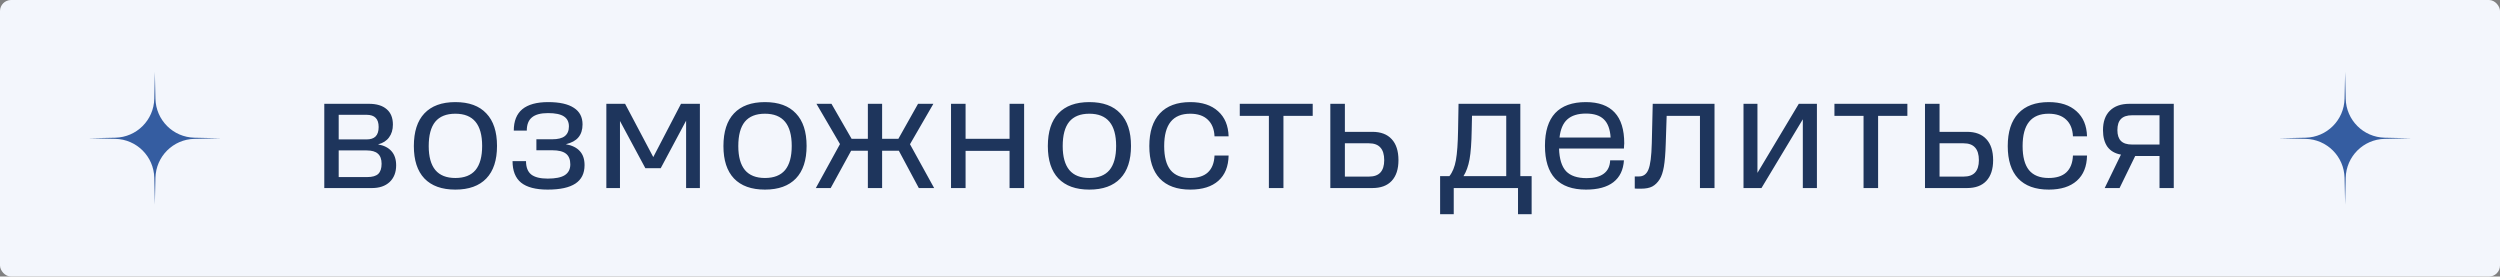
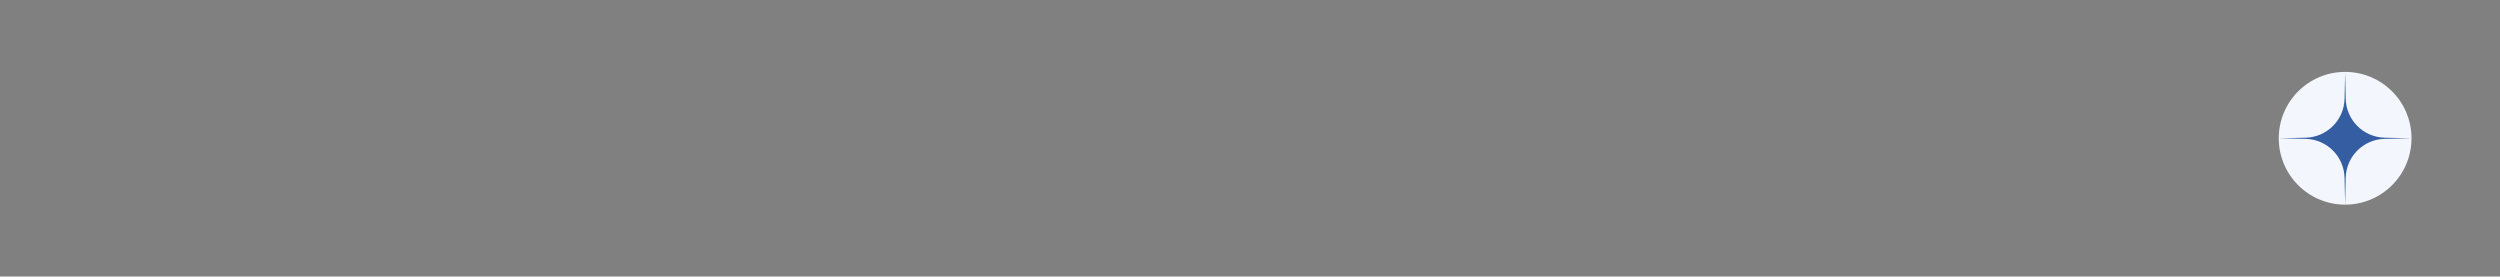
<svg xmlns="http://www.w3.org/2000/svg" width="904" height="100" viewBox="0 0 904 100" fill="none">
  <rect x="0" y="0" width="904" height="100" fill="#808080" stroke="none" />
-   <rect width="904" height="100" rx="4" fill="#F3F6FC" />
-   <path d="M80 50C80 63.255 69.255 74 56 74C42.745 74 32 63.255 32 50C32 36.745 42.745 26 56 26C69.255 26 80 36.745 80 50Z" fill="#F3F6FC" />
-   <path d="M56 26L56.21 35.705C56.377 43.413 62.587 49.623 70.295 49.79L80 50L70.295 50.21C62.587 50.377 56.377 56.587 56.21 64.295L56 74L55.79 64.295C55.623 56.587 49.413 50.377 41.705 50.21L32 50L41.705 49.79C49.413 49.623 55.623 43.413 55.79 35.705L56 26Z" fill="#355DA1" />
-   <path d="M134.512 68H117.264V37.536H133.392C136.192 37.536 138.339 38.189 139.832 39.496C141.325 40.765 142.072 42.613 142.072 45.04C142.072 46.907 141.605 48.456 140.672 49.688C139.776 50.92 138.451 51.76 136.696 52.208C138.824 52.581 140.448 53.403 141.568 54.672C142.688 55.941 143.248 57.64 143.248 59.768C143.248 62.307 142.464 64.323 140.896 65.816C139.328 67.272 137.2 68 134.512 68ZM136.92 45.936C136.92 44.443 136.565 43.341 135.856 42.632C135.147 41.885 134.045 41.512 132.552 41.512H122.472V50.416H132.496C133.989 50.416 135.091 50.061 135.8 49.352C136.547 48.605 136.92 47.467 136.92 45.936ZM137.984 59.208C137.984 57.565 137.536 56.352 136.64 55.568C135.781 54.784 134.419 54.392 132.552 54.392H122.472V64.024H132.832C134.624 64.024 135.931 63.651 136.752 62.904C137.573 62.12 137.984 60.888 137.984 59.208ZM179.72 52.768C179.72 57.92 178.432 61.84 175.856 64.528C173.28 67.216 169.546 68.56 164.656 68.56C159.765 68.56 156.032 67.216 153.456 64.528C150.917 61.84 149.648 57.939 149.648 52.824C149.648 47.635 150.917 43.696 153.456 41.008C156.032 38.283 159.765 36.92 164.656 36.92C169.584 36.92 173.317 38.283 175.856 41.008C178.432 43.696 179.72 47.616 179.72 52.768ZM155.024 52.824C155.024 56.669 155.826 59.563 157.432 61.504C159.037 63.408 161.445 64.36 164.656 64.36C167.904 64.36 170.33 63.408 171.936 61.504C173.541 59.563 174.344 56.651 174.344 52.768C174.344 48.885 173.541 45.973 171.936 44.032C170.33 42.091 167.904 41.12 164.656 41.12C161.408 41.12 158.981 42.091 157.376 44.032C155.808 45.973 155.024 48.904 155.024 52.824ZM204.599 52.152C206.876 52.563 208.575 53.403 209.695 54.672C210.815 55.904 211.375 57.584 211.375 59.712C211.375 62.699 210.274 64.92 208.071 66.376C205.868 67.832 202.527 68.56 198.047 68.56C193.716 68.56 190.506 67.72 188.415 66.04C186.362 64.36 185.335 61.765 185.335 58.256H190.207C190.207 60.459 190.823 62.064 192.055 63.072C193.324 64.08 195.322 64.584 198.047 64.584C200.847 64.584 202.9 64.173 204.207 63.352C205.551 62.493 206.223 61.187 206.223 59.432C206.223 57.677 205.7 56.389 204.655 55.568C203.61 54.747 201.967 54.336 199.727 54.336H193.959V50.36H199.727C201.743 50.36 203.236 49.987 204.207 49.24C205.215 48.456 205.719 47.28 205.719 45.712C205.719 44.069 205.103 42.856 203.871 42.072C202.676 41.288 200.772 40.896 198.159 40.896C195.508 40.896 193.567 41.419 192.335 42.464C191.103 43.472 190.487 45.059 190.487 47.224H185.783C185.783 43.789 186.81 41.213 188.863 39.496C190.954 37.779 194.071 36.92 198.215 36.92C202.322 36.92 205.42 37.611 207.511 38.992C209.602 40.336 210.647 42.333 210.647 44.984C210.647 46.925 210.143 48.493 209.135 49.688C208.164 50.845 206.652 51.667 204.599 52.152ZM224.184 43.752V68H219.256V37.536H226.032L236.224 56.8L246.248 37.536H253.08V68H248.096V43.64L238.912 60.832H233.368L224.184 43.752ZM291.665 52.768C291.665 57.92 290.377 61.84 287.801 64.528C285.225 67.216 281.492 68.56 276.601 68.56C271.71 68.56 267.977 67.216 265.401 64.528C262.862 61.84 261.593 57.939 261.593 52.824C261.593 47.635 262.862 43.696 265.401 41.008C267.977 38.283 271.71 36.92 276.601 36.92C281.529 36.92 285.262 38.283 287.801 41.008C290.377 43.696 291.665 47.616 291.665 52.768ZM266.969 52.824C266.969 56.669 267.772 59.563 269.377 61.504C270.982 63.408 273.39 64.36 276.601 64.36C279.849 64.36 282.276 63.408 283.881 61.504C285.486 59.563 286.289 56.651 286.289 52.768C286.289 48.885 285.486 45.973 283.881 44.032C282.276 42.091 279.849 41.12 276.601 41.12C273.353 41.12 270.926 42.091 269.321 44.032C267.753 45.973 266.969 48.904 266.969 52.824ZM318.972 68H313.82V54.504H307.772L300.38 68H295.004L303.74 52.096L295.228 37.536H300.66L307.94 50.192H313.82V37.536H318.972V50.192H324.852L331.964 37.536H337.508L329.052 52.152L337.788 68H332.244L325.02 54.504H318.972V68ZM349.153 68H343.889V37.536H349.153V50.192H365.057V37.536H370.321V68H365.057V54.56H349.153V68ZM408.97 52.768C408.97 57.92 407.682 61.84 405.106 64.528C402.53 67.216 398.796 68.56 393.906 68.56C389.015 68.56 385.282 67.216 382.706 64.528C380.167 61.84 378.898 57.939 378.898 52.824C378.898 47.635 380.167 43.696 382.706 41.008C385.282 38.283 389.015 36.92 393.906 36.92C398.834 36.92 402.567 38.283 405.106 41.008C407.682 43.696 408.97 47.616 408.97 52.768ZM384.274 52.824C384.274 56.669 385.076 59.563 386.682 61.504C388.287 63.408 390.695 64.36 393.906 64.36C397.154 64.36 399.58 63.408 401.186 61.504C402.791 59.563 403.594 56.651 403.594 52.768C403.594 48.885 402.791 45.973 401.186 44.032C399.58 42.091 397.154 41.12 393.906 41.12C390.658 41.12 388.231 42.091 386.626 44.032C385.058 45.973 384.274 48.904 384.274 52.824ZM430.433 36.92C434.689 36.92 438.03 38.021 440.457 40.224C442.884 42.389 444.153 45.413 444.265 49.296H439.169C439.057 46.683 438.236 44.667 436.705 43.248C435.212 41.829 433.102 41.12 430.377 41.12C427.241 41.12 424.889 42.091 423.321 44.032C421.753 45.973 420.969 48.904 420.969 52.824C420.969 56.707 421.734 59.6 423.265 61.504C424.833 63.408 427.204 64.36 430.377 64.36C433.177 64.36 435.305 63.688 436.761 62.344C438.254 60.963 439.057 58.928 439.169 56.24H444.265C444.19 60.197 442.958 63.24 440.569 65.368C438.18 67.496 434.801 68.56 430.433 68.56C425.58 68.56 421.884 67.216 419.345 64.528C416.844 61.84 415.593 57.939 415.593 52.824C415.593 47.672 416.862 43.733 419.401 41.008C421.94 38.283 425.617 36.92 430.433 36.92ZM464.092 68H458.828V41.904H448.3V37.536H474.676V41.904H464.092V68ZM496.221 68H481.045V37.536H486.309V47.672H496.221C499.283 47.672 501.616 48.549 503.221 50.304C504.864 52.059 505.685 54.597 505.685 57.92C505.685 61.168 504.864 63.669 503.221 65.424C501.616 67.141 499.283 68 496.221 68ZM500.533 57.92C500.533 55.867 500.067 54.336 499.133 53.328C498.237 52.32 496.856 51.816 494.989 51.816H486.309V63.856H494.989C496.856 63.856 498.237 63.371 499.133 62.4C500.067 61.392 500.533 59.899 500.533 57.92ZM525.672 77.464H520.744V63.688H524.104C525.224 62.307 526.008 60.384 526.456 57.92C526.904 55.456 527.165 51.816 527.24 47L527.408 37.536H549.752V63.688H553.84V77.464H548.912V68H525.672V77.464ZM532.28 41.848L532.168 47C532.093 51.629 531.832 55.176 531.384 57.64C530.936 60.067 530.208 62.083 529.2 63.688H544.656V41.848H532.28ZM573.496 68.56C568.568 68.56 564.853 67.235 562.352 64.584C559.888 61.933 558.656 57.976 558.656 52.712C558.656 47.485 559.888 43.547 562.352 40.896C564.853 38.245 568.549 36.92 573.44 36.92C578.069 36.92 581.541 38.171 583.856 40.672C586.17 43.136 587.328 46.869 587.328 51.872C587.328 52.096 587.309 52.32 587.272 52.544C587.272 52.768 587.253 53.16 587.216 53.72H563.752C563.864 57.453 564.704 60.179 566.272 61.896C567.877 63.576 570.36 64.416 573.72 64.416C576.445 64.416 578.517 63.875 579.936 62.792C581.392 61.709 582.157 60.104 582.232 57.976H587.216C586.992 61.448 585.722 64.08 583.408 65.872C581.093 67.664 577.789 68.56 573.496 68.56ZM573.496 41.064C570.546 41.064 568.288 41.773 566.72 43.192C565.189 44.573 564.256 46.757 563.92 49.744H582.4C582.213 46.72 581.392 44.517 579.936 43.136C578.517 41.755 576.37 41.064 573.496 41.064ZM591.129 68.168V63.8H592.697C594.265 63.8 595.385 62.979 596.057 61.336C596.766 59.656 597.177 56.464 597.289 51.76L597.625 37.536H619.969V68H614.705V41.904H602.665L602.329 52.04C602.217 55.587 601.993 58.331 601.657 60.272C601.321 62.213 600.817 63.725 600.145 64.808C599.398 66.003 598.502 66.88 597.457 67.44C596.449 67.963 595.124 68.224 593.481 68.224C592.809 68.224 592.305 68.224 591.969 68.224C591.633 68.224 591.353 68.205 591.129 68.168ZM656.996 68H651.9V43.136L636.948 68H630.452V37.536H635.492V62.512L650.444 37.536H656.996V68ZM679.123 68H673.859V41.904H663.331V37.536H689.707V41.904H679.123V68ZM711.253 68H696.077V37.536H701.341V47.672H711.253C714.314 47.672 716.647 48.549 718.253 50.304C719.895 52.059 720.717 54.597 720.717 57.92C720.717 61.168 719.895 63.669 718.253 65.424C716.647 67.141 714.314 68 711.253 68ZM715.565 57.92C715.565 55.867 715.098 54.336 714.165 53.328C713.269 52.32 711.887 51.816 710.021 51.816H701.341V63.856H710.021C711.887 63.856 713.269 63.371 714.165 62.4C715.098 61.392 715.565 59.899 715.565 57.92ZM740.839 36.92C745.095 36.92 748.437 38.021 750.863 40.224C753.29 42.389 754.559 45.413 754.671 49.296H749.575C749.463 46.683 748.642 44.667 747.111 43.248C745.618 41.829 743.509 41.12 740.783 41.12C737.647 41.12 735.295 42.091 733.727 44.032C732.159 45.973 731.375 48.904 731.375 52.824C731.375 56.707 732.141 59.6 733.671 61.504C735.239 63.408 737.61 64.36 740.783 64.36C743.583 64.36 745.711 63.688 747.167 62.344C748.661 60.963 749.463 58.928 749.575 56.24H754.671C754.597 60.197 753.365 63.24 750.975 65.368C748.586 67.496 745.207 68.56 740.839 68.56C735.986 68.56 732.29 67.216 729.751 64.528C727.25 61.84 725.999 57.939 725.999 52.824C725.999 47.672 727.269 43.733 729.807 41.008C732.346 38.283 736.023 36.92 740.839 36.92ZM760.442 47.056C760.442 44.032 761.263 41.699 762.906 40.056C764.586 38.376 766.957 37.536 770.018 37.536H786.034V68H780.882V56.408H772.09L766.434 68H761.058L766.938 55.904C764.81 55.531 763.186 54.597 762.066 53.104C760.983 51.573 760.442 49.557 760.442 47.056ZM765.65 47.056C765.65 48.811 766.079 50.117 766.938 50.976C767.797 51.835 769.141 52.264 770.97 52.264H780.882V41.68H770.97C769.141 41.68 767.797 42.128 766.938 43.024C766.079 43.883 765.65 45.227 765.65 47.056Z" fill="#1E355C" />
  <path d="M872 50C872 63.255 861.255 74 848 74C834.745 74 824 63.255 824 50C824 36.745 834.745 26 848 26C861.255 26 872 36.745 872 50Z" fill="#F3F6FC" />
  <path d="M848 26L848.21 35.705C848.377 43.413 854.586 49.623 862.295 49.79L872 50L862.295 50.21C854.586 50.377 848.377 56.587 848.21 64.295L848 74L847.79 64.295C847.623 56.587 841.414 50.377 833.705 50.21L824 50L833.705 49.79C841.414 49.623 847.623 43.413 847.79 35.705L848 26Z" fill="#355DA1" />
</svg>